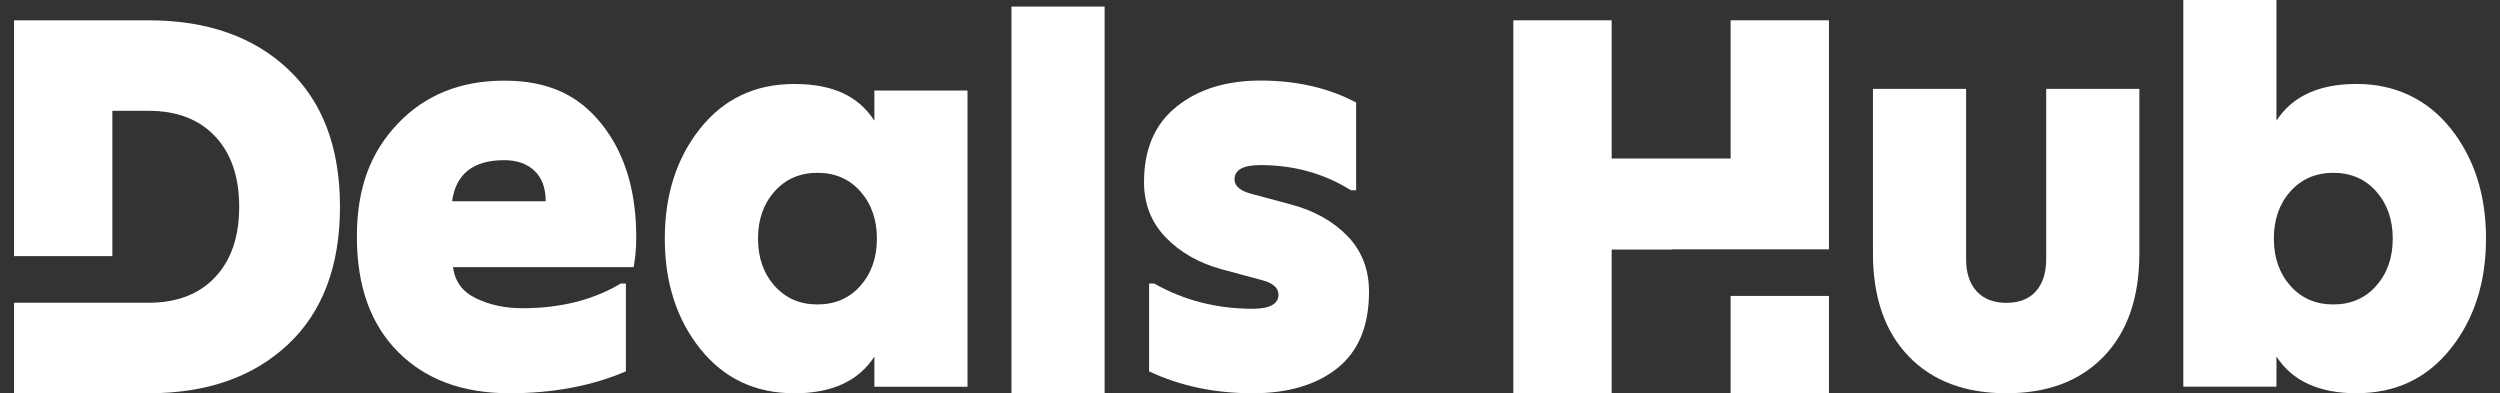
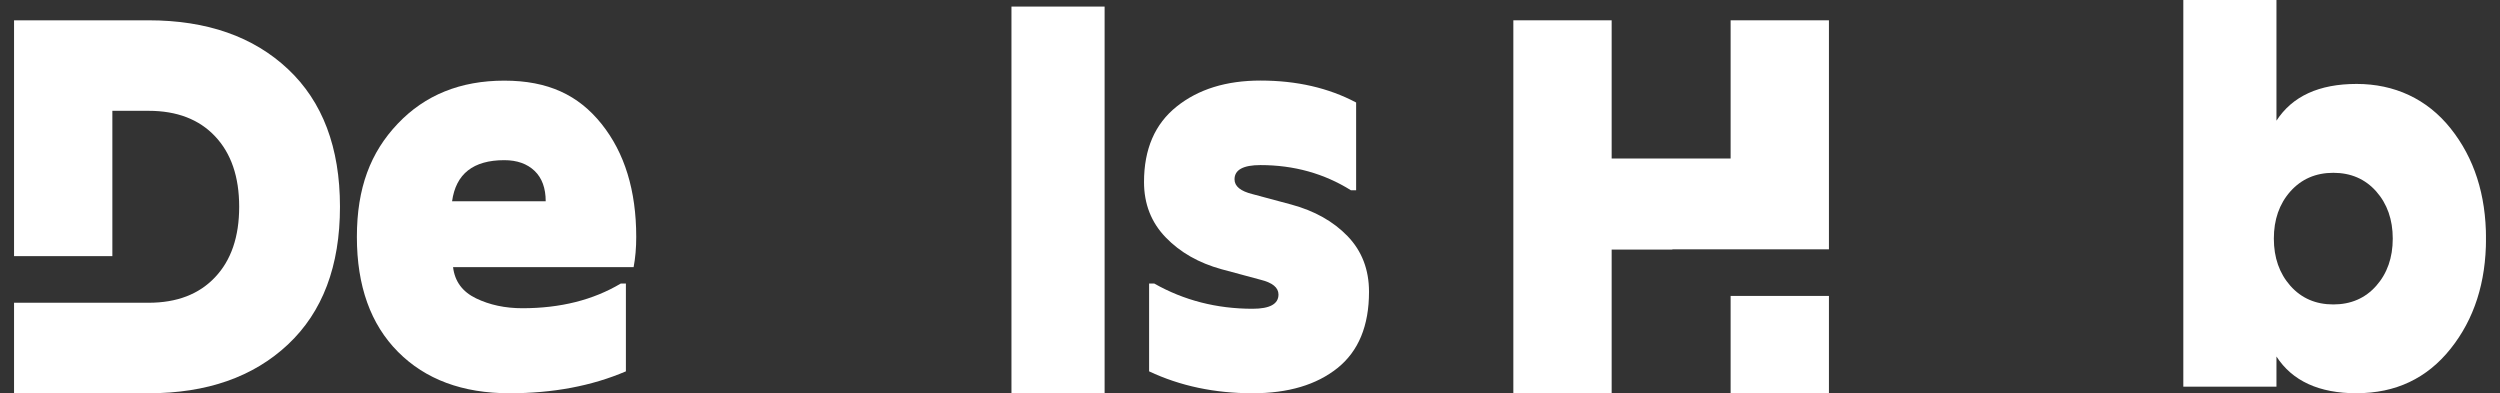
<svg xmlns="http://www.w3.org/2000/svg" width="89" height="14" viewBox="0 0 89 14" fill="none">
  <rect x="0" y="0" width="89" height="14" fill="#333333" stroke="none" />
  <g clip-path="url(#clip0_1_1252)">
    <path d="M18.139 14C16.468 14 15.146 13.509 14.17 12.527C13.194 11.545 12.705 10.182 12.705 8.435C12.705 6.689 13.189 5.425 14.159 4.404C15.129 3.382 16.393 2.871 17.953 2.871C19.514 2.871 20.594 3.385 21.416 4.413C22.238 5.441 22.65 6.783 22.65 8.435C22.65 8.825 22.619 9.183 22.557 9.509H16.129C16.189 10.016 16.462 10.388 16.949 10.622C17.434 10.856 17.983 10.973 18.598 10.973C19.949 10.973 21.115 10.68 22.098 10.095H22.282V13.22C21.065 13.741 19.685 14 18.137 14H18.139ZM16.094 7.166H19.427C19.427 6.698 19.295 6.336 19.031 6.083C18.767 5.831 18.408 5.702 17.953 5.702C16.847 5.702 16.228 6.191 16.094 7.166Z" fill="white" />
-     <path d="M28.273 14C26.885 14 25.771 13.472 24.929 12.419C24.087 11.366 23.667 10.055 23.667 8.495C23.667 6.935 24.087 5.624 24.929 4.571C25.771 3.518 26.883 2.99 28.273 2.99C29.662 2.99 30.563 3.426 31.128 4.298V3.224H34.443V13.768H31.128V12.694C30.563 13.566 29.61 14.002 28.273 14.002V14ZM27.574 10.175C27.968 10.618 28.476 10.838 29.102 10.838C29.727 10.838 30.238 10.618 30.63 10.175C31.021 9.732 31.218 9.172 31.218 8.495C31.218 7.818 31.021 7.258 30.63 6.815C30.236 6.372 29.727 6.152 29.102 6.152C28.476 6.152 27.965 6.375 27.574 6.815C27.18 7.258 26.985 7.818 26.985 8.495C26.985 9.172 27.182 9.732 27.574 10.175Z" fill="white" />
    <path d="M36.008 14V0.234H39.324V14H36.008Z" fill="white" />
    <path d="M44.592 14C43.242 14 42.014 13.741 40.908 13.22V10.094H41.092C42.148 10.693 43.315 10.992 44.592 10.992C45.207 10.992 45.514 10.822 45.514 10.485C45.514 10.237 45.3 10.062 44.869 9.957L43.488 9.585C42.679 9.362 42.014 8.986 41.499 8.451C40.984 7.919 40.727 7.26 40.727 6.48C40.727 5.308 41.114 4.413 41.887 3.795C42.659 3.176 43.655 2.868 44.871 2.868C46.161 2.868 47.295 3.128 48.278 3.649V6.774H48.094C47.137 6.175 46.062 5.877 44.871 5.877C44.257 5.877 43.949 6.047 43.949 6.384C43.949 6.632 44.163 6.806 44.594 6.912L45.975 7.283C46.797 7.506 47.464 7.88 47.973 8.406C48.481 8.933 48.737 9.594 48.737 10.388C48.737 11.6 48.362 12.504 47.614 13.103C46.865 13.702 45.858 14 44.592 14Z" fill="white" />
-     <path d="M74.899 12.683C74.057 13.562 72.901 14 71.427 14C69.954 14 68.793 13.562 67.947 12.683C67.101 11.804 66.677 10.583 66.677 9.021V3.164H69.993V9.218C69.993 9.714 70.118 10.097 70.369 10.37C70.62 10.643 70.973 10.781 71.427 10.781C71.882 10.781 72.233 10.645 72.477 10.37C72.722 10.097 72.845 9.714 72.845 9.218V3.164H76.161V9.023C76.161 10.585 75.741 11.806 74.899 12.685V12.683Z" fill="white" />
    <path d="M83.897 14C82.559 14 81.607 13.564 81.042 12.692V13.766H77.726V0H81.042V4.296C81.607 3.424 82.559 2.988 83.897 2.988C85.234 2.988 86.399 3.515 87.24 4.569C88.082 5.624 88.502 6.932 88.502 8.493C88.502 10.053 88.082 11.363 87.24 12.417C86.399 13.472 85.284 13.998 83.897 13.998V14ZM81.537 10.175C81.931 10.618 82.44 10.838 83.066 10.838C83.691 10.838 84.202 10.618 84.594 10.175C84.985 9.732 85.182 9.172 85.182 8.495C85.182 7.818 84.985 7.258 84.594 6.815C84.2 6.372 83.691 6.152 83.066 6.152C82.44 6.152 81.929 6.375 81.537 6.815C81.144 7.258 80.949 7.818 80.949 8.495C80.949 9.172 81.146 9.732 81.537 10.175Z" fill="white" />
    <path d="M59.537 8.876H65.11V0.723H61.61V5.643H57.375V0.723H53.875V14H57.375V8.885H59.537V8.876Z" fill="white" />
    <path d="M65.11 10.535H61.61V14H65.11V10.535Z" fill="white" />
    <path d="M10.252 2.46C9.019 1.301 7.363 0.723 5.288 0.723H0.5V9.119H4V3.945H5.29C6.296 3.945 7.086 4.247 7.657 4.853C8.229 5.459 8.515 6.294 8.515 7.361C8.515 8.428 8.229 9.266 7.657 9.869C7.086 10.475 6.298 10.778 5.29 10.778H0.5V14H5.288C7.363 14 9.017 13.422 10.252 12.263C11.486 11.104 12.103 9.47 12.103 7.361C12.103 5.253 11.486 3.619 10.252 2.46Z" fill="white" />
  </g>
  <defs>
    <clipPath id="clip0_1_1252">
      <rect width="88" height="14" fill="white" transform="translate(0.5)" />
    </clipPath>
  </defs>
</svg>